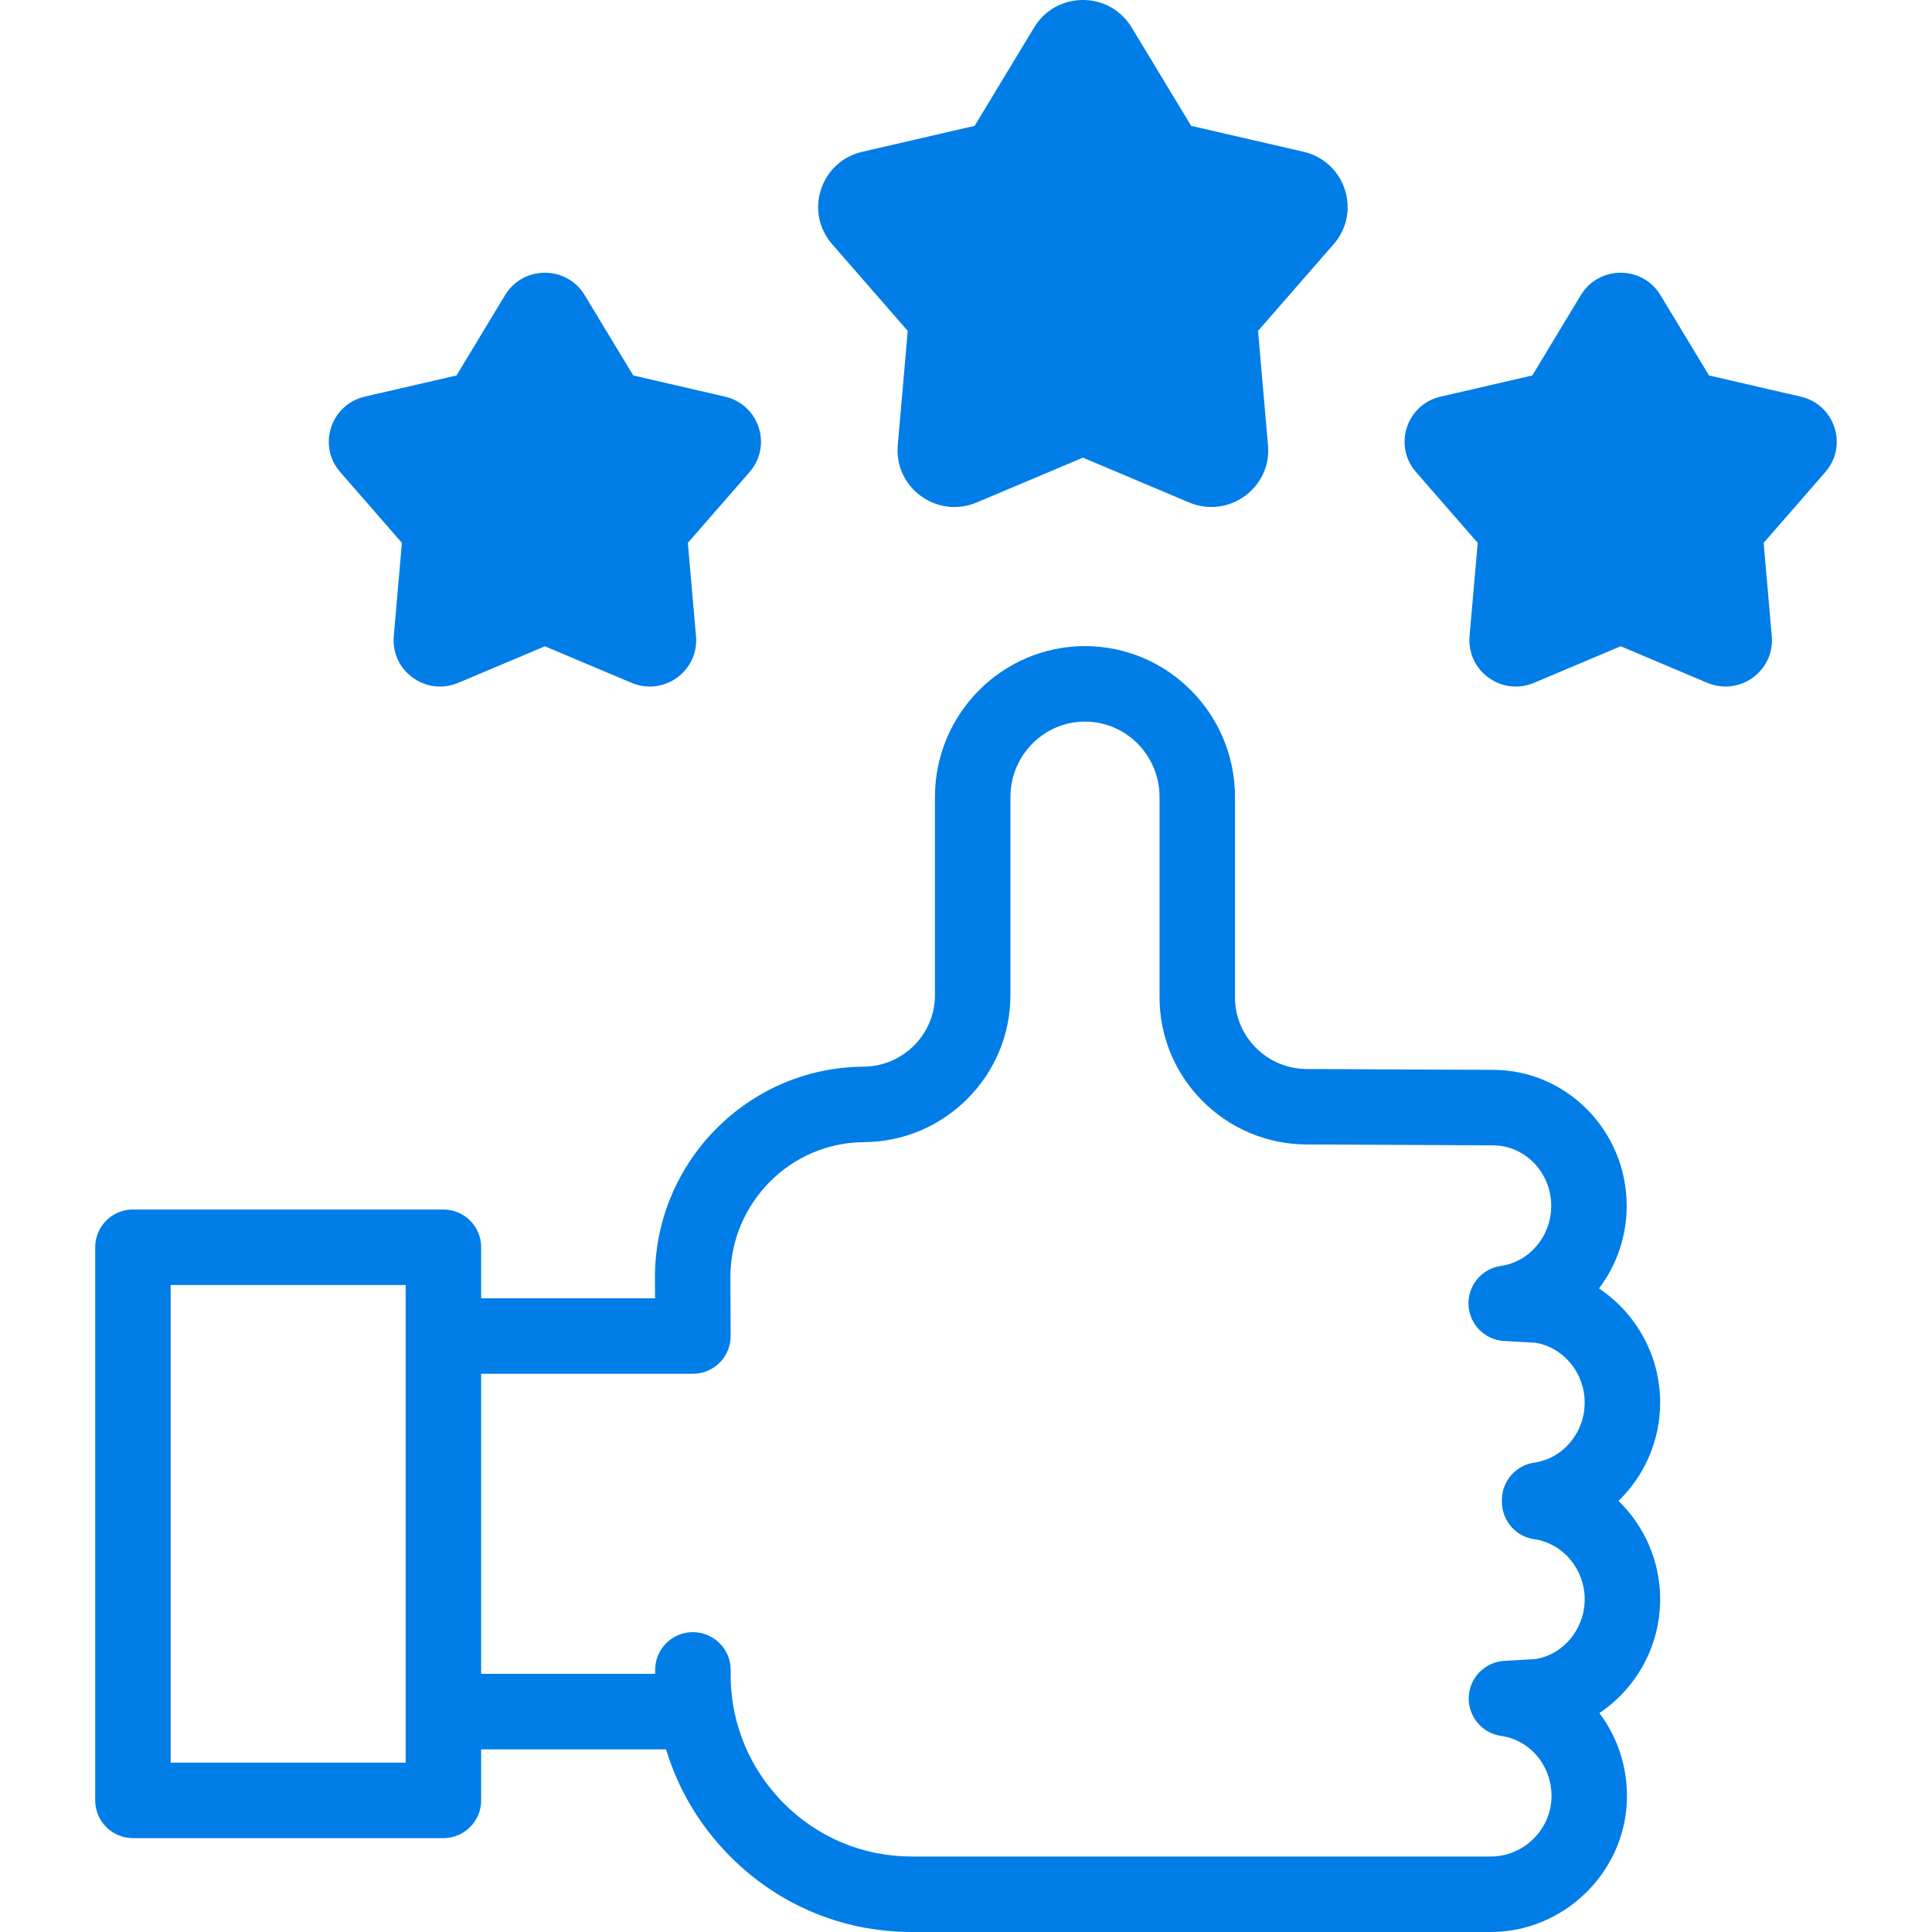
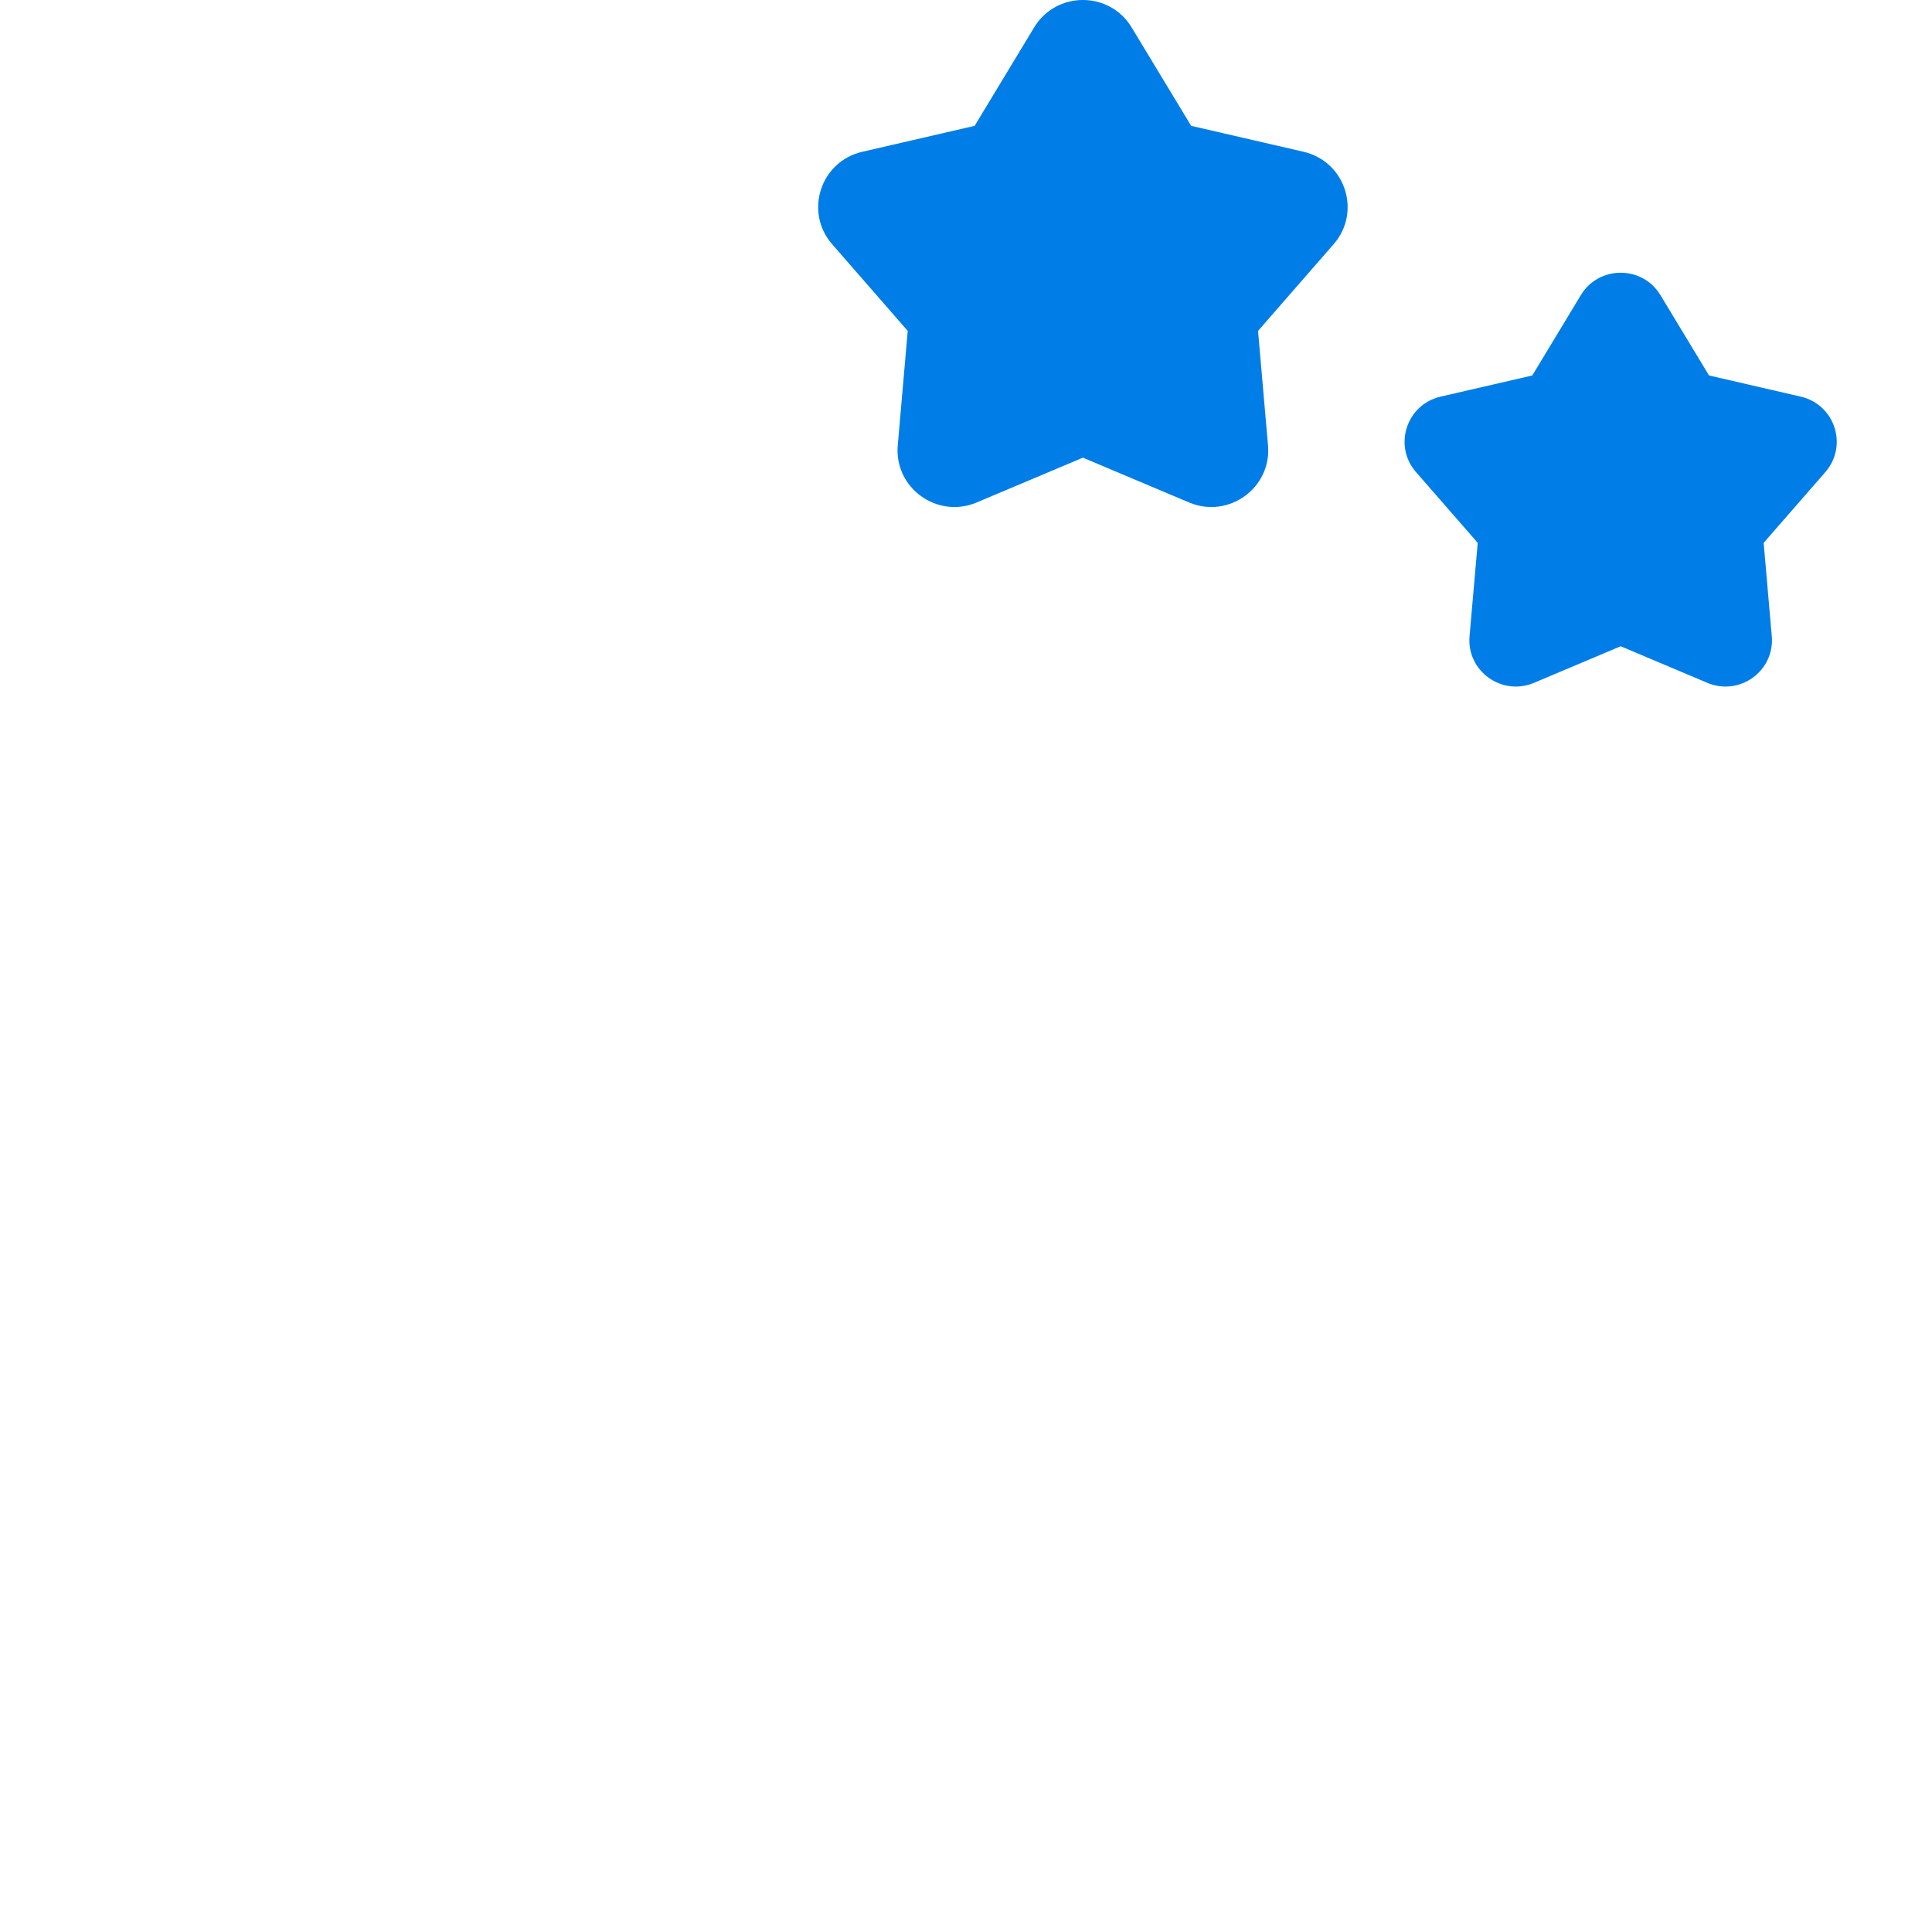
<svg xmlns="http://www.w3.org/2000/svg" width="44" height="44" viewBox="0 0 44 44" fill="none">
-   <path d="M37.809 36.422C37.809 35.552 37.447 34.752 36.861 34.182C37.447 33.613 37.809 32.813 37.809 31.943C37.809 30.87 37.258 29.903 36.416 29.344C36.813 28.819 37.047 28.164 37.047 27.464C37.047 25.755 35.678 24.365 34 24.365L29.755 24.346C28.857 24.34 28.126 23.61 28.126 22.718V18.15C28.126 16.256 26.594 14.715 24.71 14.715C22.826 14.715 21.293 16.256 21.293 18.15V22.665C21.293 23.559 20.561 24.29 19.659 24.293C17.037 24.312 14.909 26.468 14.916 29.101L14.918 29.568H10.958V28.405C10.958 27.93 10.573 27.546 10.098 27.546H3.027C2.553 27.546 2.168 27.93 2.168 28.405V41.002C2.168 41.477 2.553 41.862 3.027 41.862H10.098C10.573 41.862 10.958 41.477 10.958 41.002V39.84H15.169C15.439 40.736 15.923 41.559 16.598 42.247C17.705 43.377 19.185 44 20.765 44H33.952C35.606 44 36.996 42.658 37.051 41.008C37.076 40.263 36.842 39.567 36.425 39.014C37.262 38.455 37.809 37.491 37.809 36.422ZM3.887 40.143V29.265H9.239V40.143H3.887ZM34.942 35.055C35.596 35.148 36.09 35.736 36.09 36.422C36.09 37.097 35.612 37.677 34.974 37.784L34.259 37.825C33.818 37.851 33.469 38.206 33.45 38.647C33.431 39.088 33.75 39.472 34.187 39.534C34.864 39.631 35.357 40.24 35.334 40.951C35.309 41.684 34.689 42.281 33.953 42.281H20.765C19.651 42.281 18.607 41.842 17.825 41.044C17.081 40.284 16.664 39.292 16.64 38.233V38.03C16.64 37.559 16.261 37.176 15.789 37.171C15.786 37.171 15.784 37.171 15.78 37.171C15.313 37.171 14.931 37.545 14.921 38.013C14.921 38.049 14.92 38.085 14.92 38.121H10.958V31.287H15.781C16.009 31.287 16.228 31.196 16.39 31.034C16.551 30.872 16.641 30.653 16.64 30.424L16.634 29.095C16.631 27.407 17.993 26.024 19.669 26.012C21.512 26.005 23.012 24.503 23.012 22.665V18.15C23.012 17.204 23.773 16.434 24.71 16.434C25.646 16.434 26.408 17.204 26.408 18.15V22.718C26.408 24.552 27.905 26.054 29.746 26.064L33.996 26.084C34.731 26.084 35.328 26.703 35.328 27.464C35.328 28.15 34.835 28.738 34.181 28.831C33.744 28.894 33.425 29.277 33.444 29.718C33.463 30.16 33.813 30.515 34.254 30.54L34.974 30.581C35.612 30.689 36.09 31.268 36.09 31.943C36.09 32.629 35.597 33.217 34.943 33.31C34.519 33.371 34.205 33.733 34.205 34.161V34.204C34.205 34.632 34.519 34.995 34.942 35.055Z" fill="#007DE7" />
  <path d="M36.91 14.718L34.936 15.551C34.201 15.861 33.399 15.281 33.468 14.489L33.654 12.363L32.248 10.751C31.725 10.15 32.032 9.212 32.809 9.033L34.897 8.551L36.002 6.722C36.414 6.041 37.405 6.041 37.816 6.722L38.922 8.551L41.01 9.033C41.788 9.212 42.094 10.151 41.571 10.751L40.166 12.363L40.351 14.489C40.42 15.281 39.618 15.861 38.883 15.551L36.91 14.718Z" fill="#007DE7" />
-   <path d="M12.409 14.719L10.436 15.551C9.701 15.861 8.899 15.281 8.968 14.489L9.153 12.363L7.748 10.751C7.225 10.151 7.531 9.212 8.309 9.033L10.397 8.551L11.502 6.722C11.914 6.041 12.905 6.041 13.316 6.722L14.422 8.551L16.51 9.033C17.288 9.212 17.594 10.151 17.071 10.751L15.665 12.363L15.851 14.489C15.92 15.281 15.118 15.861 14.383 15.551L12.409 14.719Z" fill="#007DE7" />
  <path d="M24.662 10.423L22.244 11.443C21.344 11.823 20.361 11.112 20.446 10.142L20.673 7.536L18.951 5.561C18.311 4.826 18.686 3.676 19.638 3.457L22.197 2.866L23.551 0.626C24.055 -0.209 25.269 -0.209 25.773 0.626L27.128 2.866L29.686 3.456C30.639 3.676 31.014 4.826 30.373 5.561L28.651 7.536L28.878 10.142C28.963 11.112 27.98 11.822 27.08 11.443L24.662 10.423Z" fill="#007DE7" />
</svg>